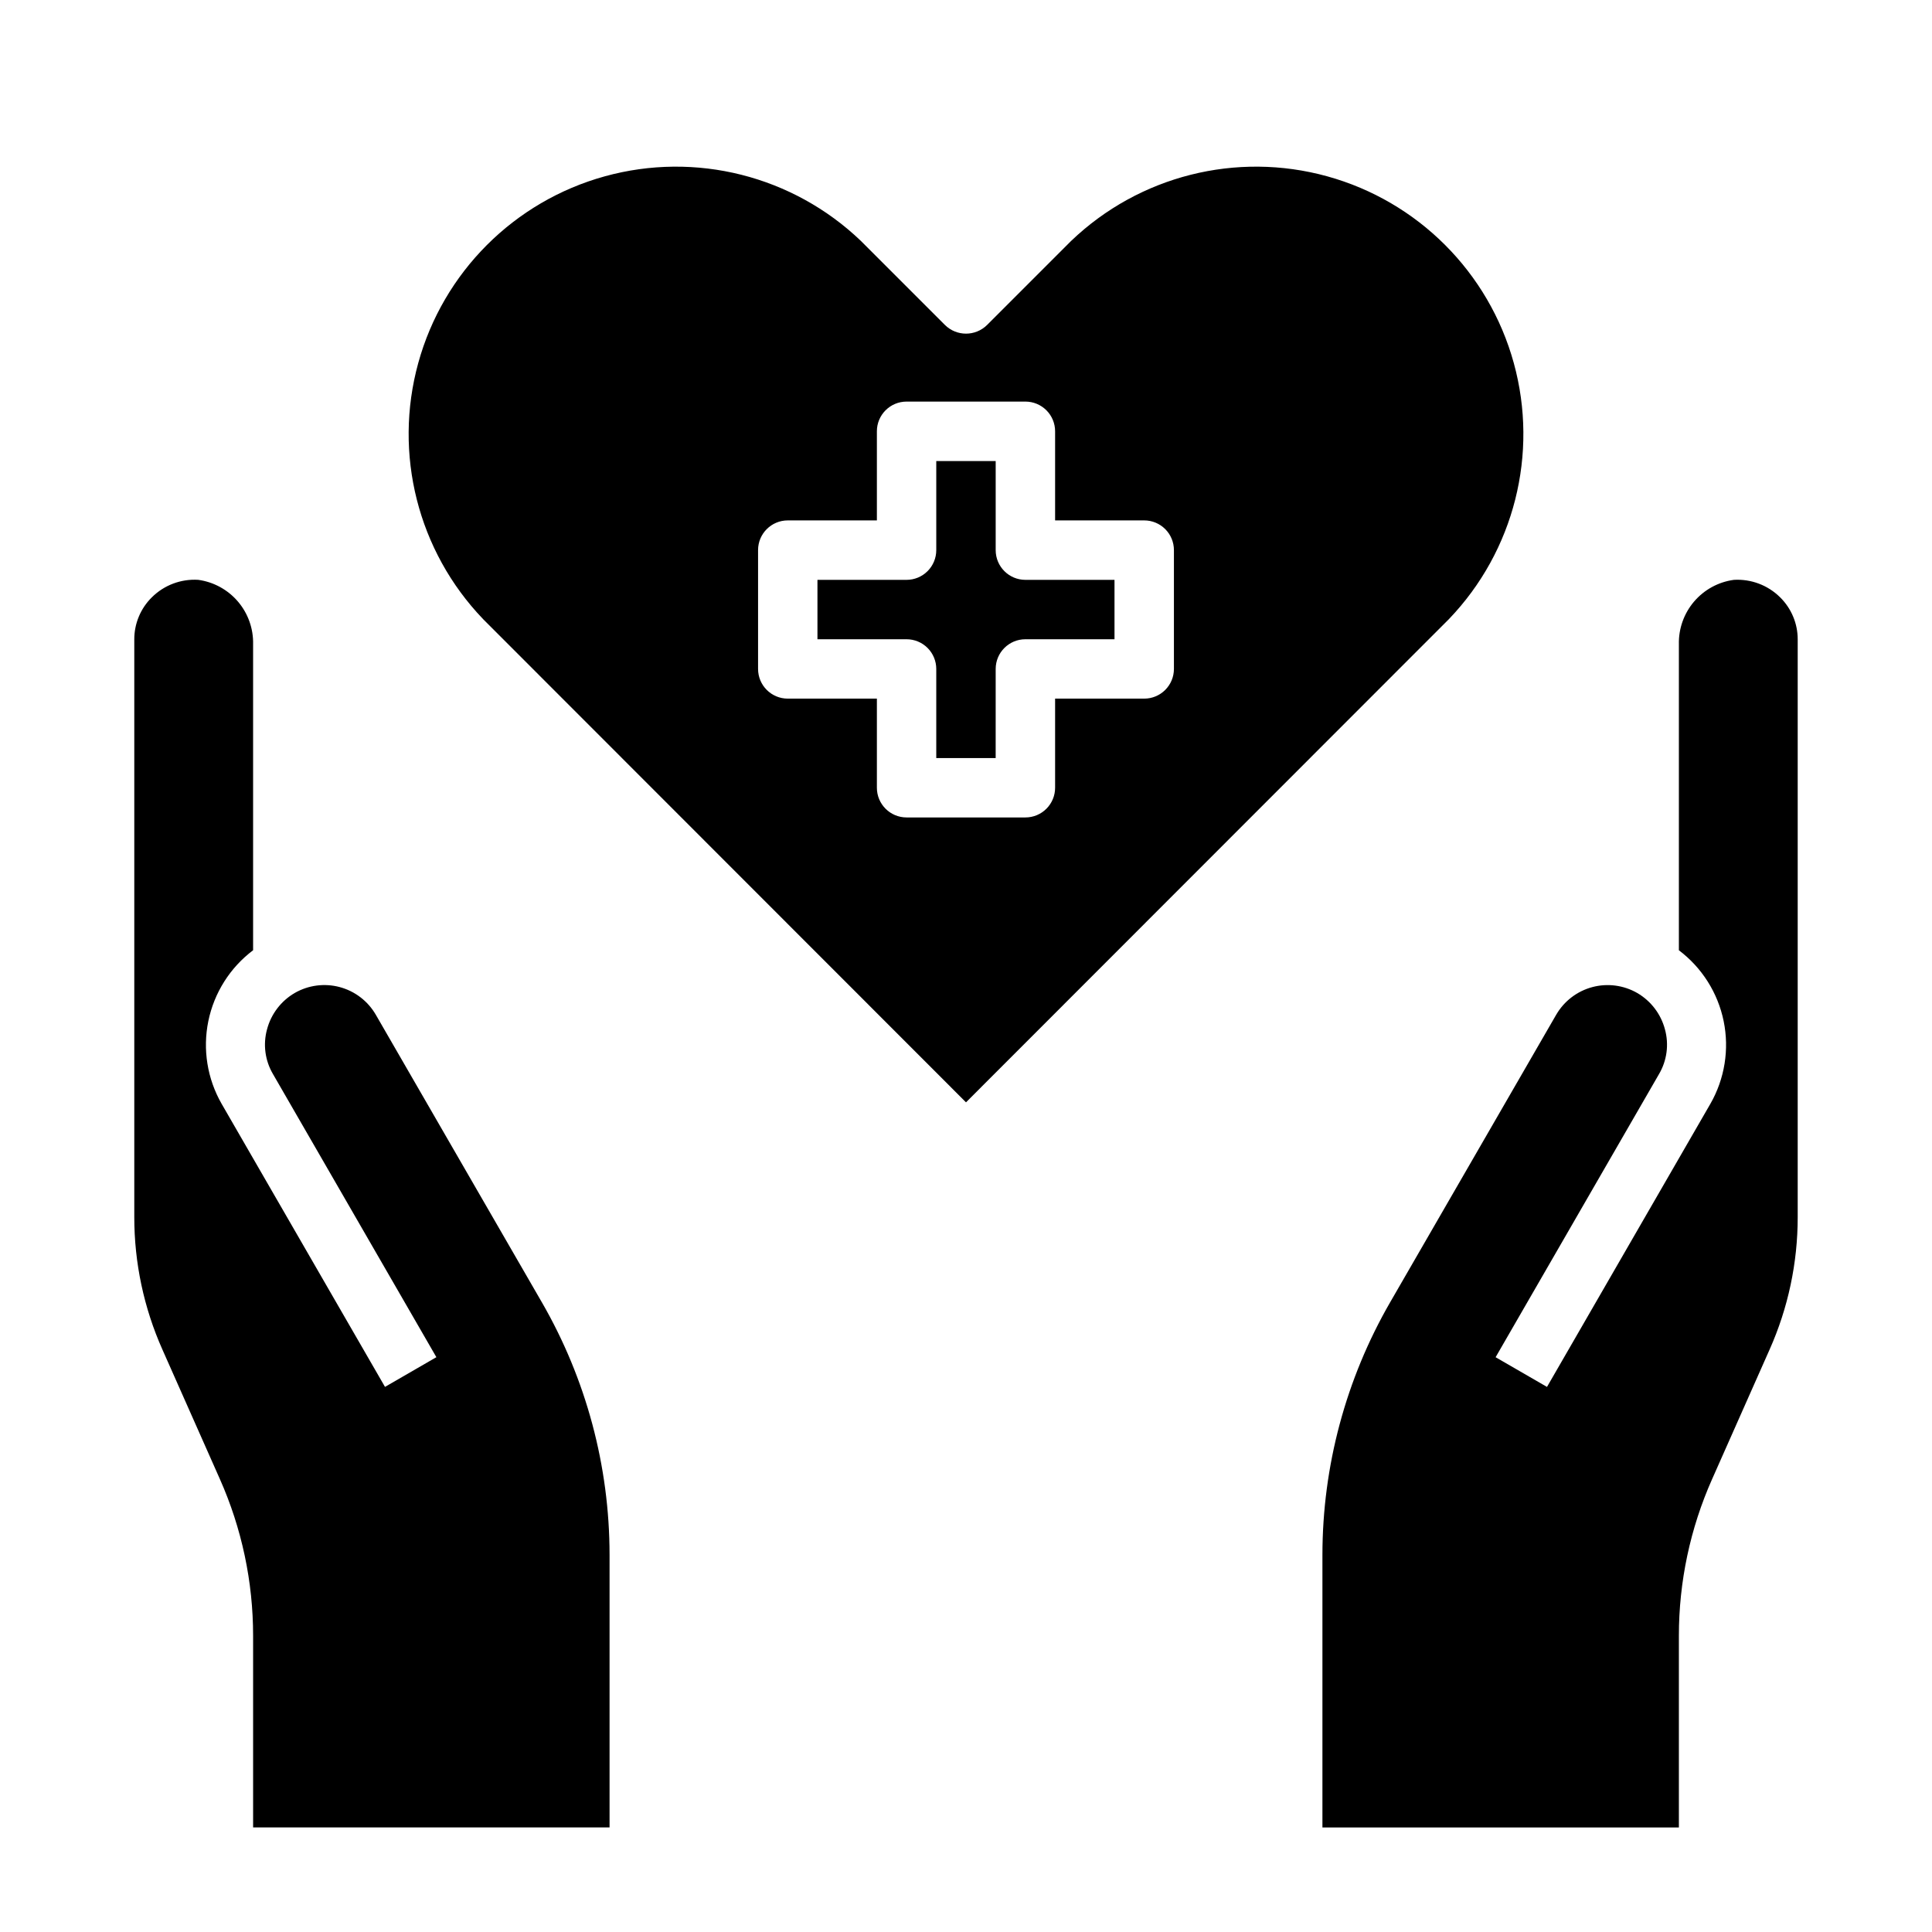
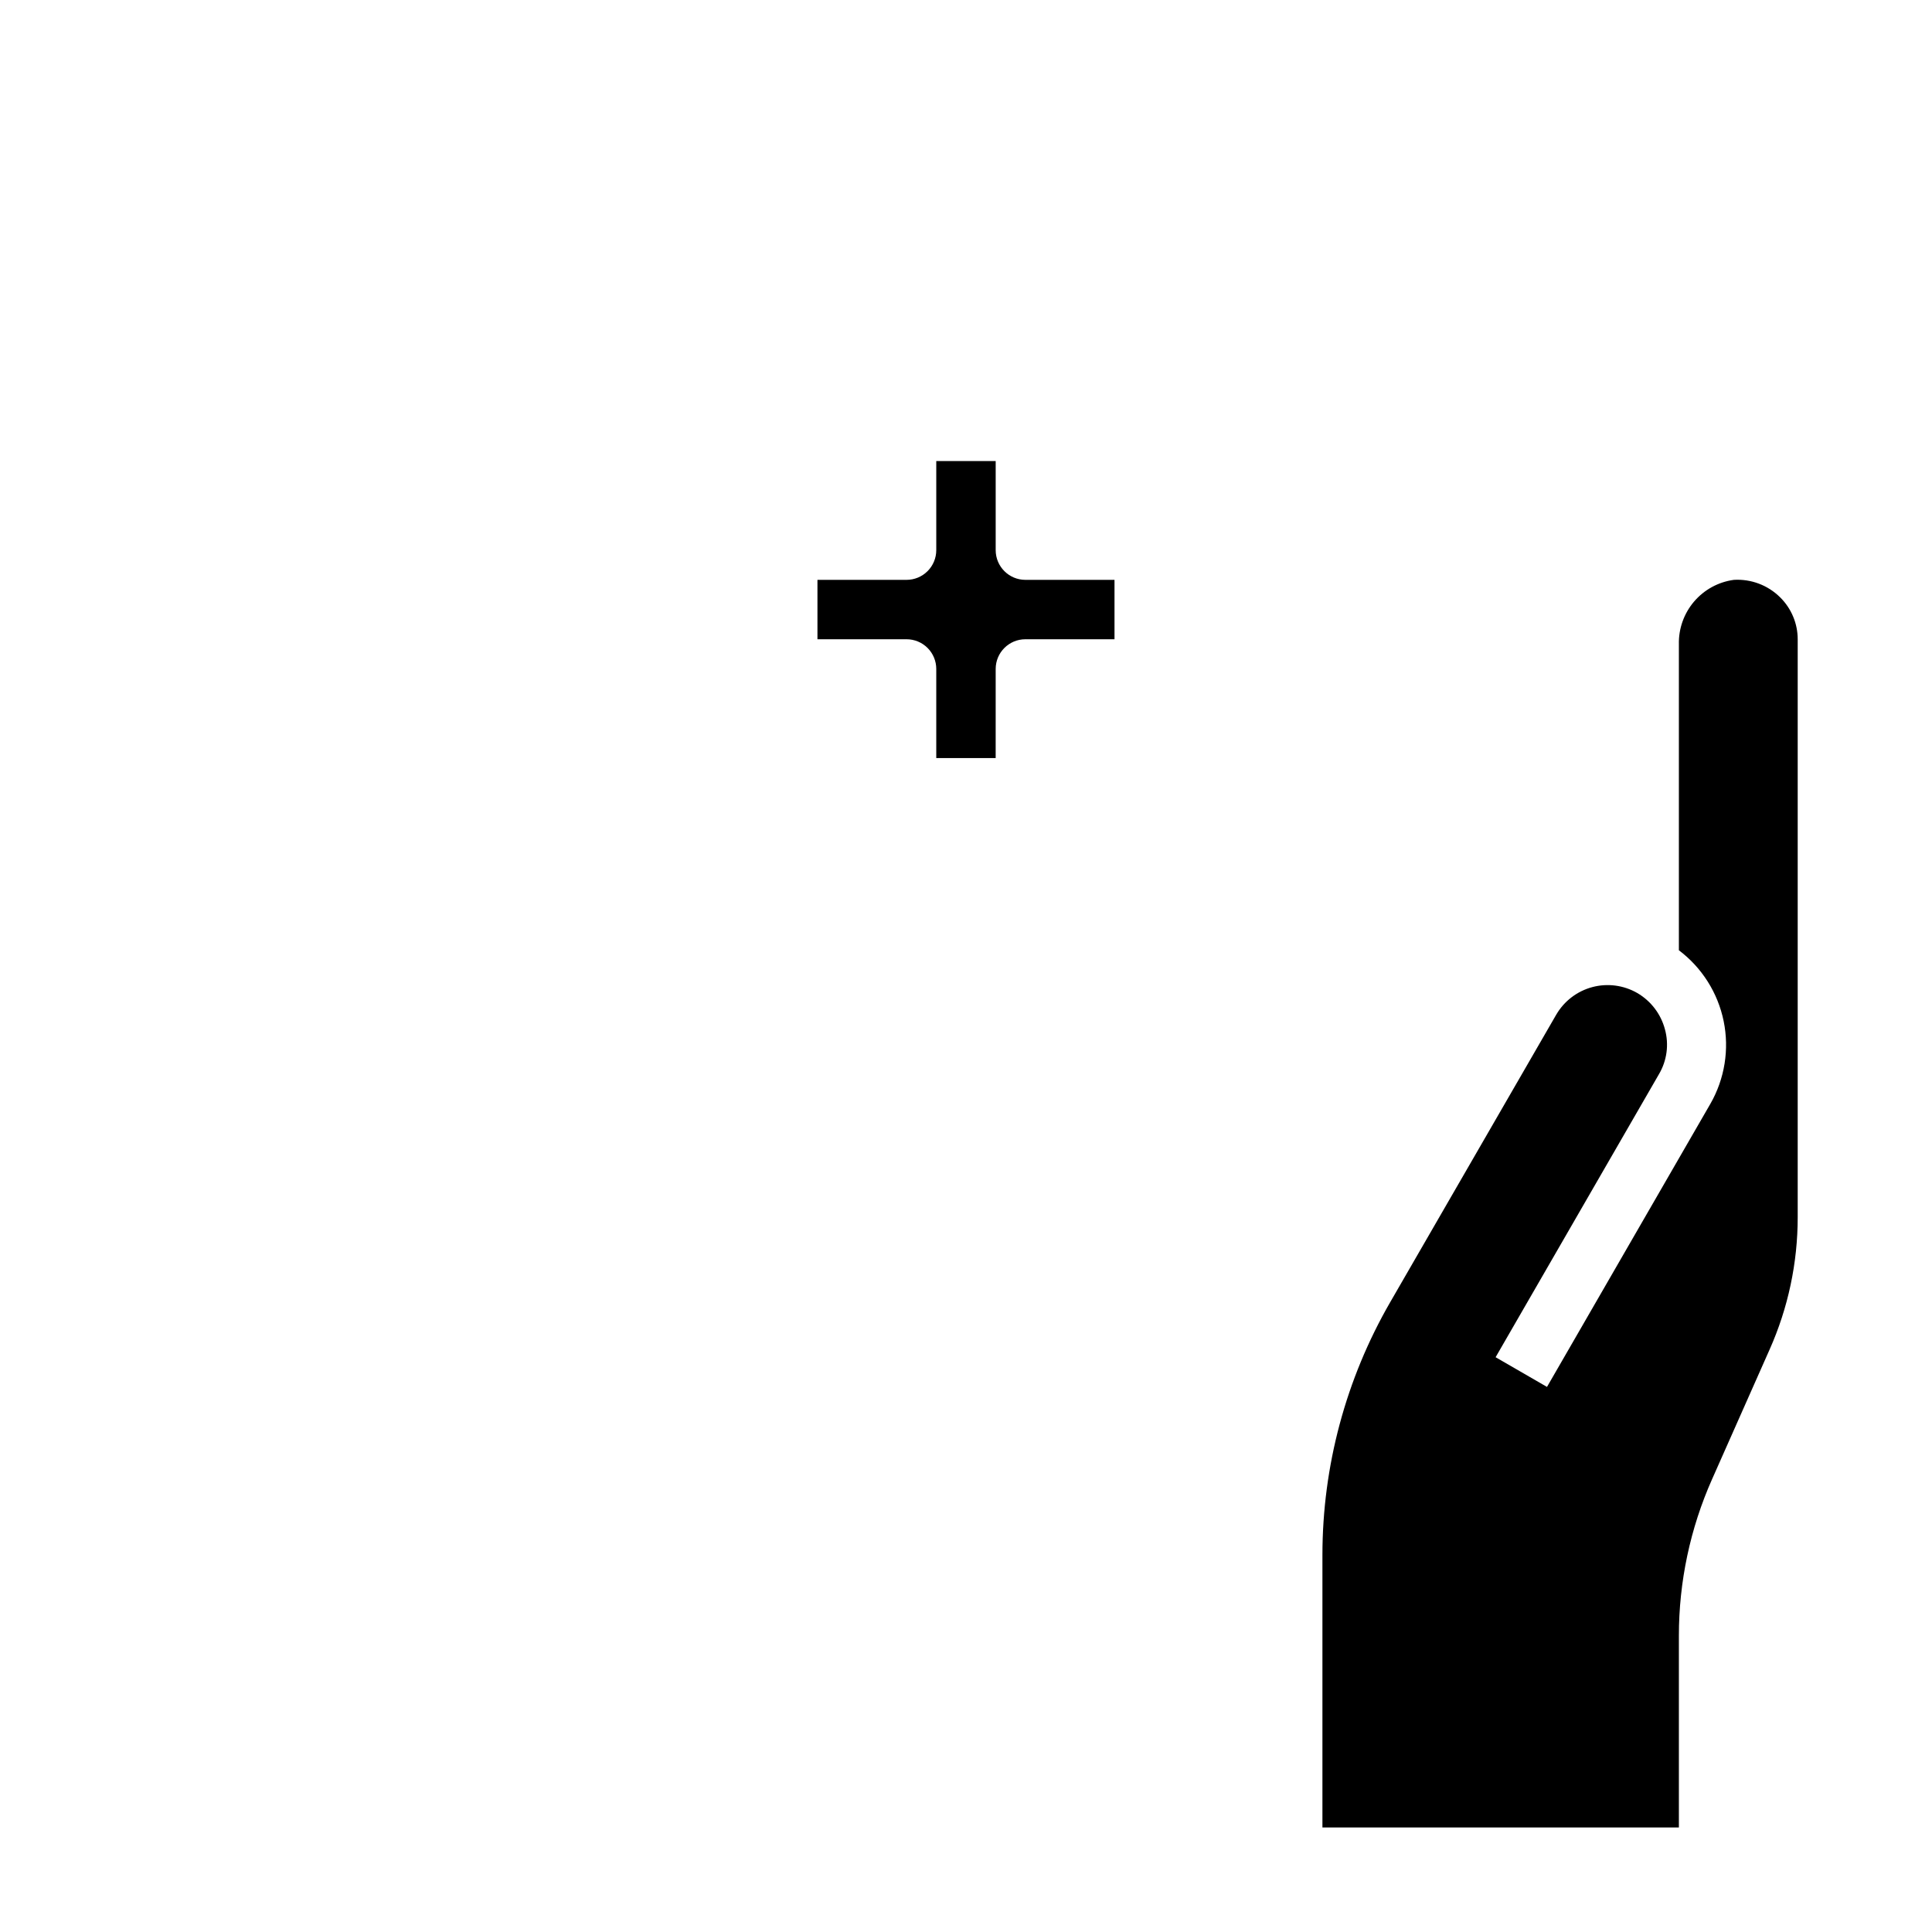
<svg xmlns="http://www.w3.org/2000/svg" fill="#000000" width="800px" height="800px" version="1.1" viewBox="144 144 512 512">
  <g>
    <path d="m620.41 313.41v153.11c0.012 12.125-2.535 24.117-7.477 35.188l-15.191 34.242-0.004 0.004c-5.82 13.082-8.824 27.242-8.816 41.562v50.777h-94.465v-72.266c0.016-23.492 6.207-46.566 17.949-66.914l44.004-76.203v0.004c2.094-3.609 5.527-6.242 9.559-7.32 4.027-1.078 8.32-0.512 11.934 1.57 3.613 2.109 6.246 5.562 7.32 9.605 1.109 4.012 0.539 8.301-1.574 11.887l-43.297 75.02 13.617 7.871 43.297-75.02c3.805-6.637 5.055-14.43 3.519-21.926-1.535-7.492-5.754-14.168-11.863-18.77v-81.082c-0.098-4.141 1.336-8.172 4.019-11.324 2.688-3.152 6.441-5.203 10.547-5.758 4.566-0.273 9.035 1.414 12.277 4.644 2.969 2.93 4.644 6.926 4.644 11.098z" />
-     <path d="m305.54 556.02v72.266h-94.465v-50.777c0.008-14.32-2.996-28.48-8.816-41.562l-15.195-34.246c-4.941-11.07-7.488-23.062-7.477-35.188v-153.11c0.004-4.172 1.676-8.168 4.644-11.098 3.246-3.231 7.711-4.918 12.281-4.644 4.102 0.555 7.856 2.606 10.543 5.758s4.117 7.184 4.019 11.324v81.082c-6.109 4.602-10.324 11.277-11.863 18.77-1.535 7.496-0.285 15.289 3.519 21.926l43.297 75.02 13.617-7.871-43.297-75.02c-2.113-3.586-2.684-7.875-1.574-11.887 1.074-4.043 3.707-7.496 7.32-9.605 3.613-2.082 7.906-2.648 11.934-1.57 4.031 1.078 7.469 3.711 9.559 7.32l44.004 76.203v-0.004c11.746 20.348 17.934 43.422 17.949 66.914z" />
-     <path d="m272 308.05 128 128.08 128-128.08c17.27-18.012 23.789-43.777 17.172-67.832-6.621-24.055-25.406-42.855-49.457-49.496-24.051-6.641-49.82-0.137-67.844 17.117l-22.277 22.277h-0.004c-3.094 3.07-8.082 3.07-11.176 0l-22.277-22.277c-18.023-17.254-43.793-23.758-67.844-17.117-24.055 6.641-42.84 25.441-49.457 49.496-6.621 24.055-0.102 49.82 17.168 67.832zm72.895-18.266c0-4.348 3.523-7.871 7.871-7.871h23.617v-23.617c0-4.348 3.523-7.871 7.871-7.871h31.488c2.09 0 4.09 0.828 5.566 2.305 1.477 1.477 2.305 3.481 2.305 5.566v23.617h23.617c2.09 0 4.09 0.828 5.566 2.305 1.477 1.477 2.305 3.481 2.305 5.566v31.488c0 2.09-0.828 4.09-2.305 5.566s-3.477 2.305-5.566 2.305h-23.617v23.617c0 2.09-0.828 4.09-2.305 5.566-1.477 1.477-3.477 2.305-5.566 2.305h-31.488c-4.348 0-7.871-3.523-7.871-7.871v-23.617h-23.617c-4.348 0-7.871-3.523-7.871-7.871z" />
    <path d="m392.12 321.28v23.617h15.742l0.004-23.617c0-4.348 3.523-7.871 7.871-7.871h23.617v-15.742h-23.617c-4.348 0-7.871-3.527-7.871-7.875v-23.613h-15.746v23.617-0.004c0 2.09-0.828 4.09-2.305 5.566-1.477 1.477-3.477 2.309-5.566 2.309h-23.617v15.742h23.617c2.09 0 4.09 0.828 5.566 2.305 1.477 1.477 2.305 3.481 2.305 5.566z" />
  </g>
</svg>